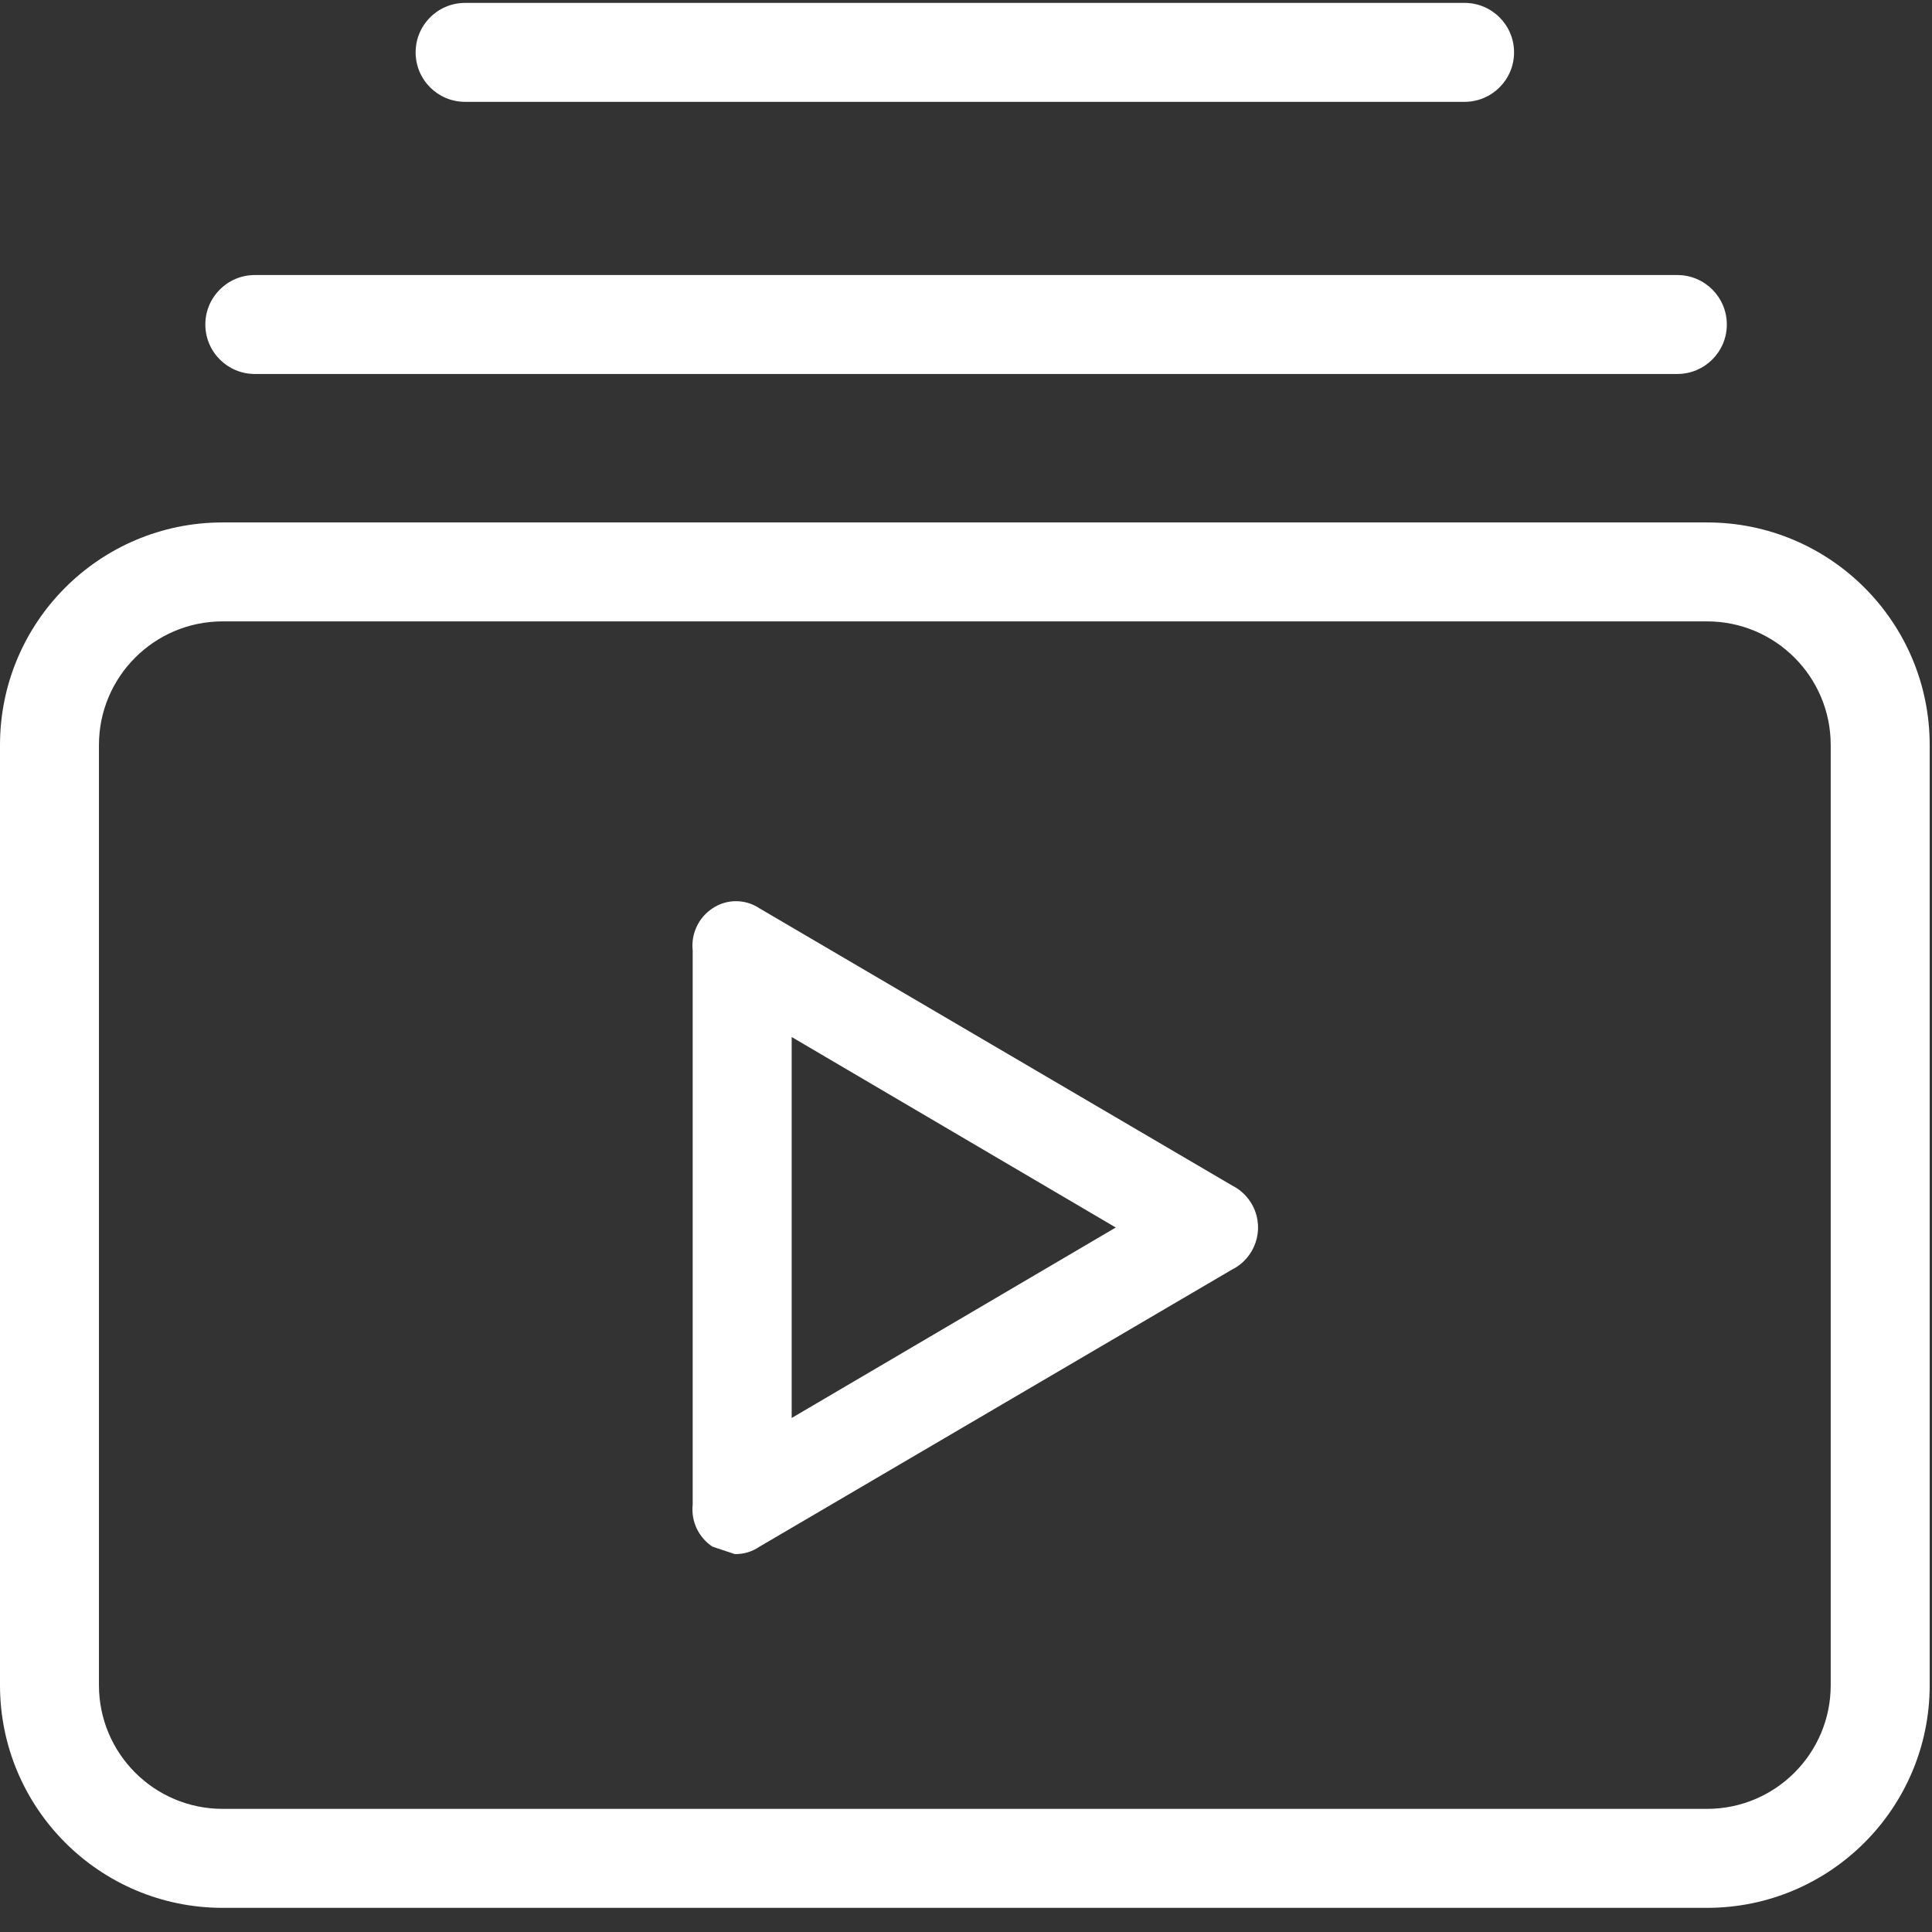
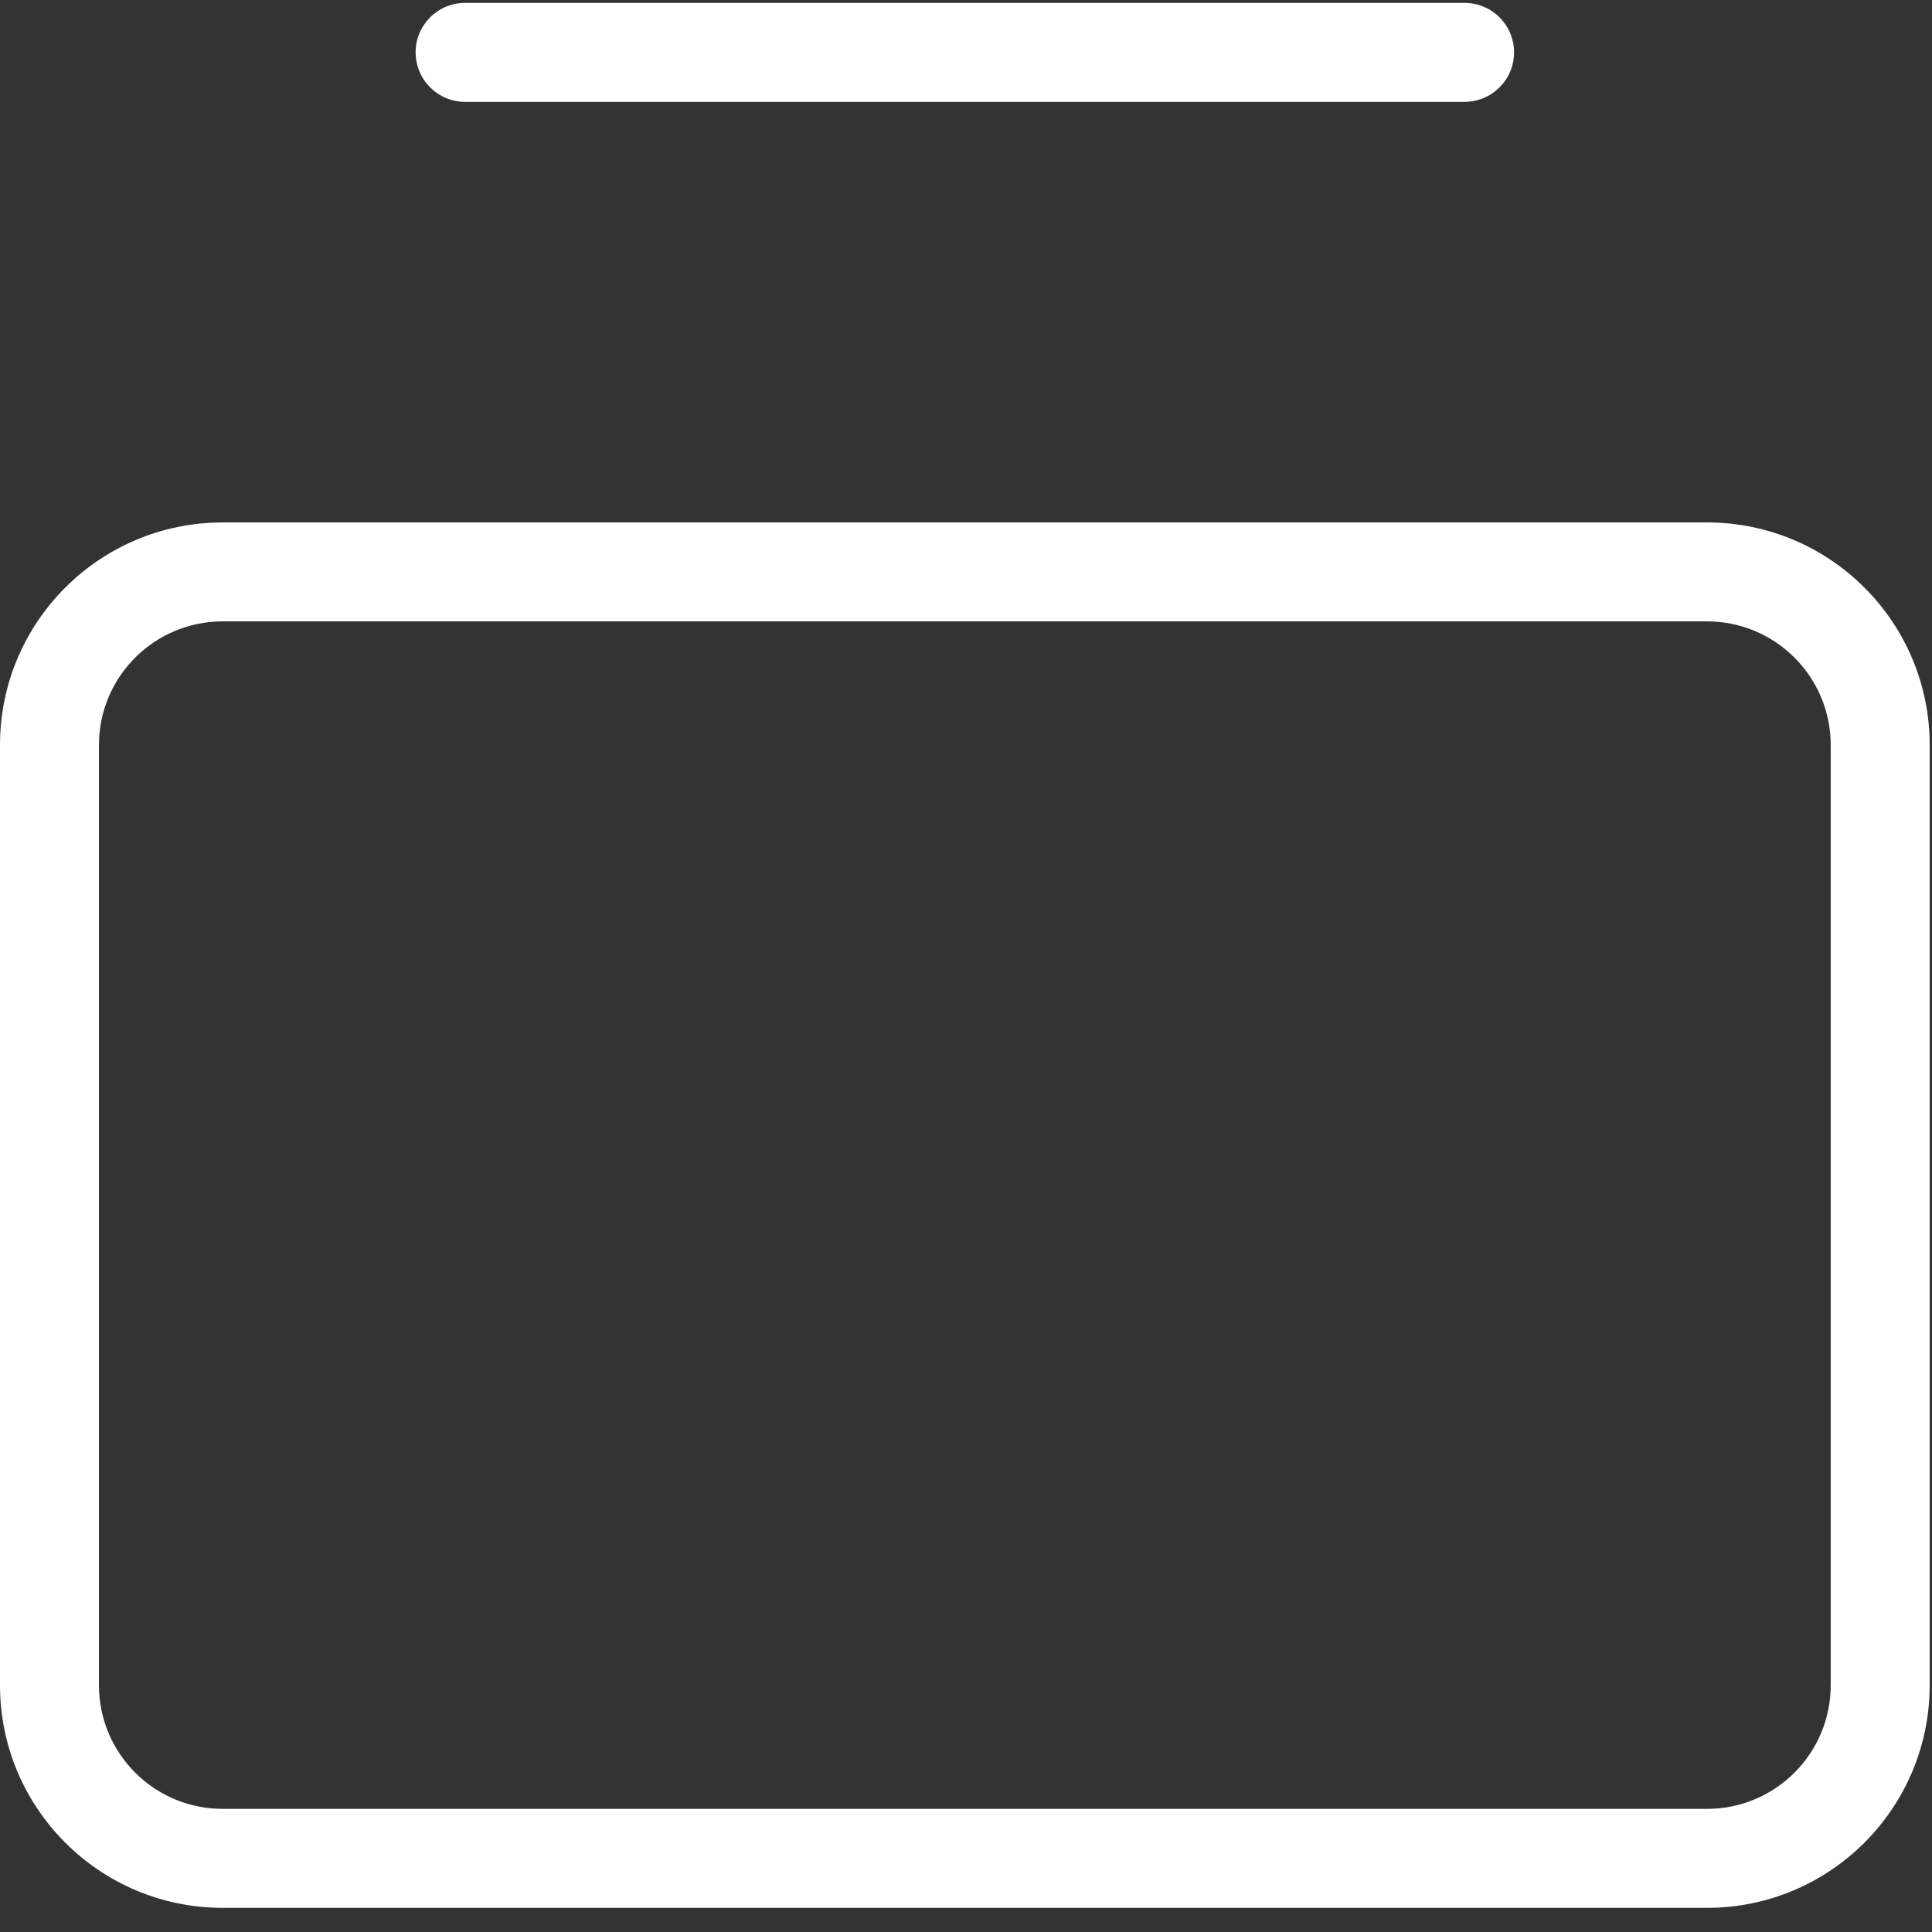
<svg xmlns="http://www.w3.org/2000/svg" width="56" height="56" viewBox="0 0 56 56" fill="none">
  <rect x="0" y="0" width="56" height="56" fill="#333333" stroke="none" />
-   <path fill-rule="evenodd" clip-rule="evenodd" d="M22.015 26.329L35.711 34.361C35.975 34.493 36.19 34.707 36.322 34.972C36.658 35.645 36.384 36.463 35.711 36.799L22.015 44.831C21.804 44.976 21.553 45.051 21.298 45.046L20.652 44.831C20.247 44.564 20.026 44.093 20.078 43.611V27.549C20.026 27.067 20.247 26.596 20.652 26.329C21.064 26.052 21.603 26.052 22.015 26.329ZM22.947 30.058V41.101L32.341 35.58L22.947 30.058Z" fill="white" />
  <path fill-rule="evenodd" clip-rule="evenodd" d="M6.454 15.143H49.479C53.043 15.143 55.933 18.032 55.933 21.596V48.846C55.933 52.41 53.043 55.3 49.479 55.3H6.454C2.889 55.3 0 52.41 0 48.846V21.596C0 18.032 2.889 15.143 6.454 15.143ZM49.479 52.431C51.459 52.431 53.064 50.826 53.064 48.846V21.596C53.064 19.616 51.459 18.011 49.479 18.011H6.454C4.474 18.011 2.868 19.616 2.868 21.596V48.846C2.868 50.826 4.474 52.431 6.454 52.431H49.479Z" fill="white" />
-   <path d="M7.386 10.84H48.618C49.41 10.84 50.053 10.198 50.053 9.406C50.053 8.614 49.41 7.972 48.618 7.972H7.386C6.594 7.972 5.952 8.614 5.952 9.406C5.952 10.198 6.594 10.84 7.386 10.84Z" fill="white" />
  <path d="M13.481 2.952H42.451C43.243 2.952 43.886 2.31 43.886 1.518C43.886 0.726 43.243 0.084 42.451 0.084H13.481C12.689 0.084 12.047 0.726 12.047 1.518C12.047 2.31 12.689 2.952 13.481 2.952Z" fill="white" />
</svg>